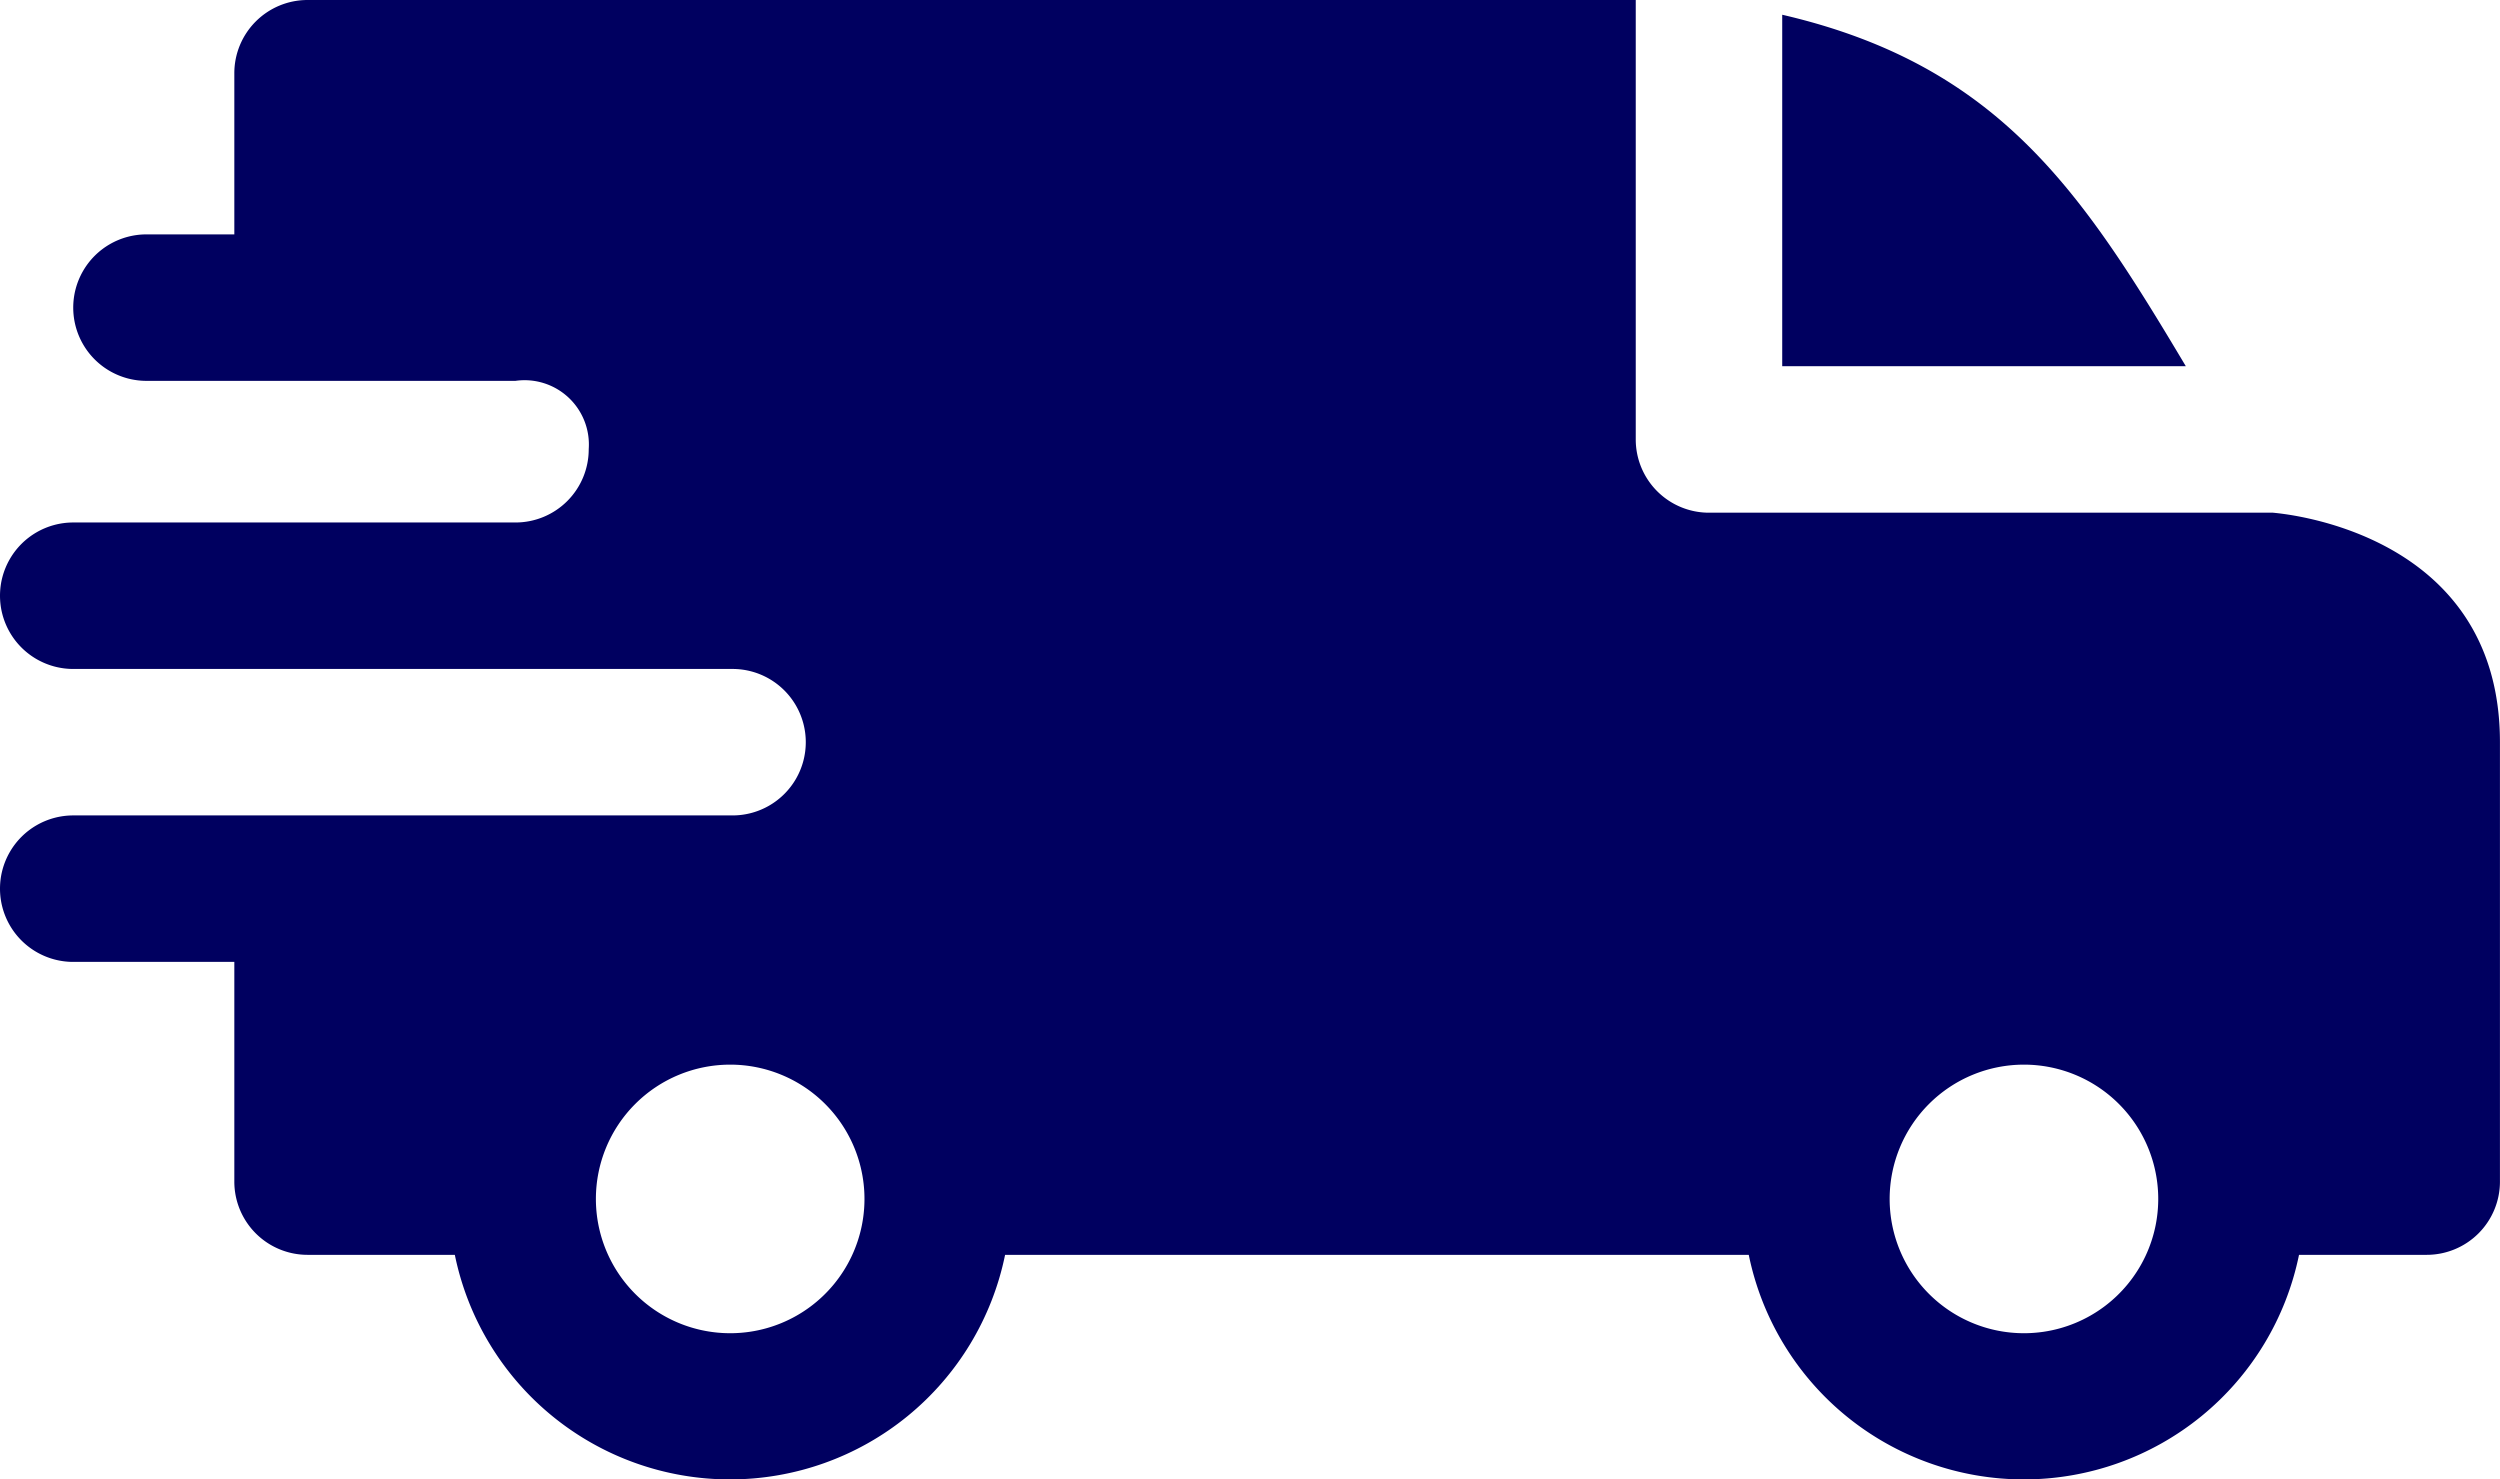
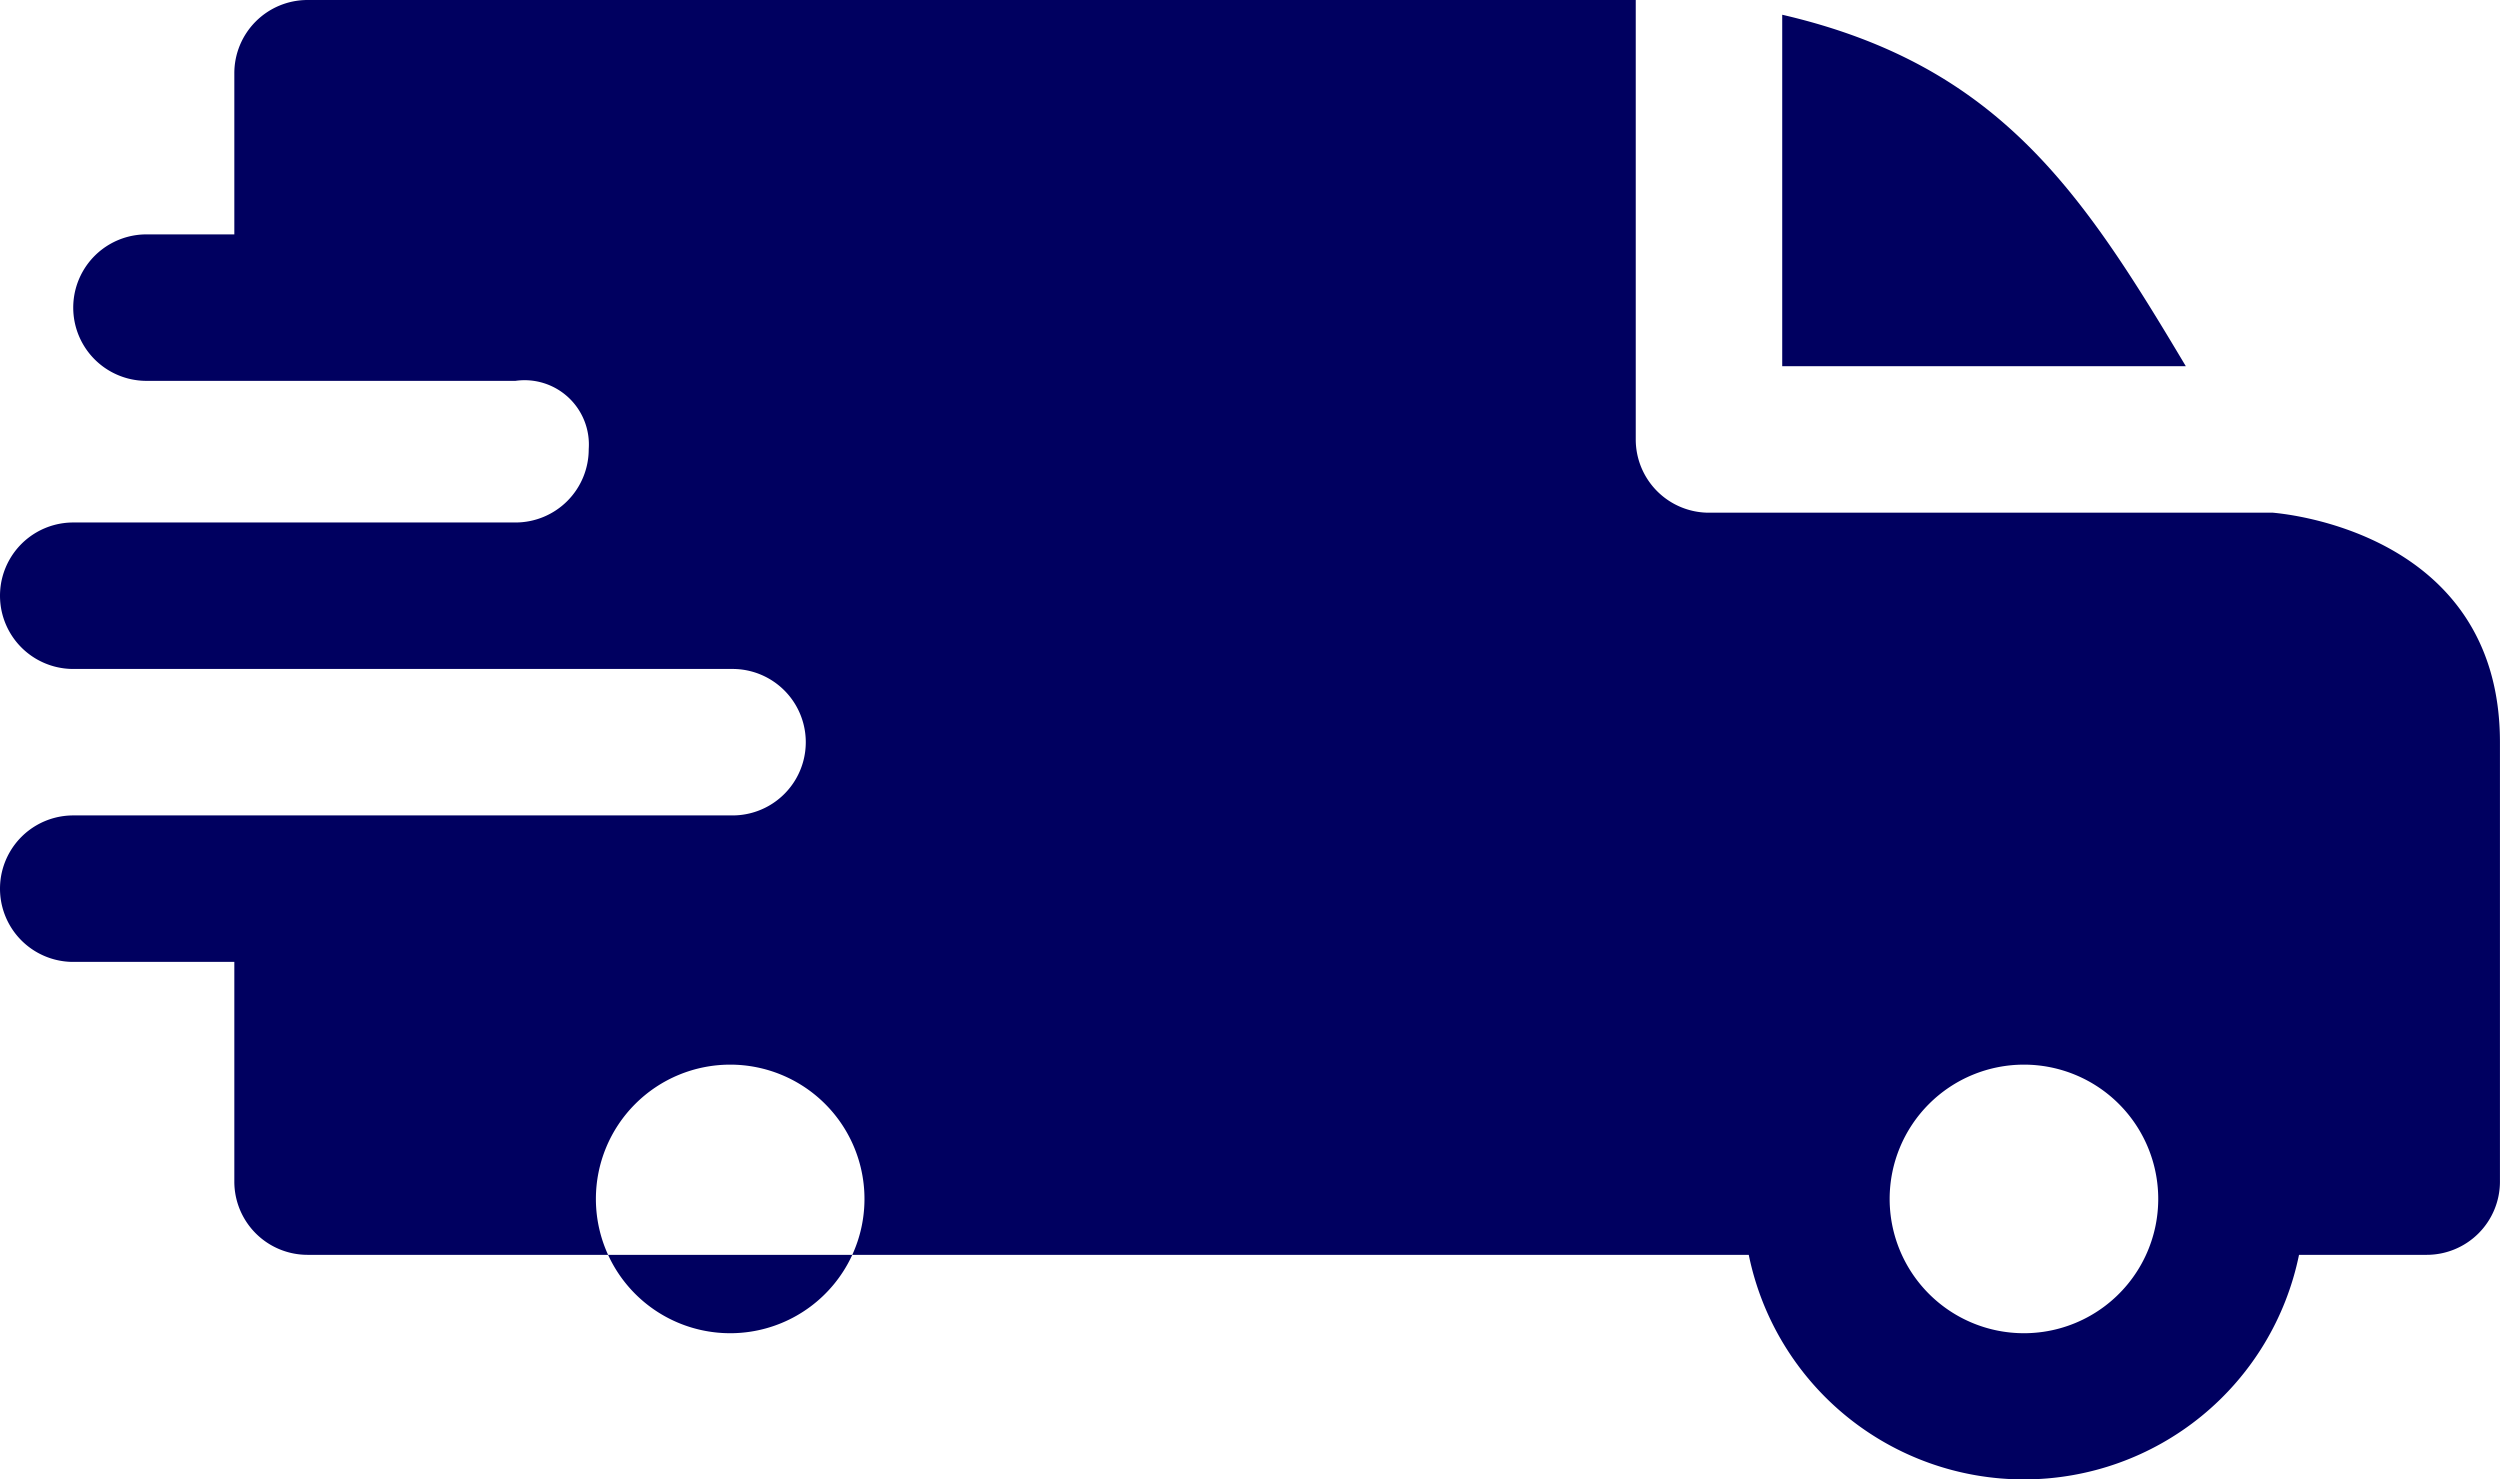
<svg xmlns="http://www.w3.org/2000/svg" width="43.934" height="26" viewBox="0 0 43.934 26">
-   <path id="fast-delivery" d="M31.32.259c3.809.884,5.266,3.111,7.093,6.177H31.32ZM9.059,6.693a1.13,1.13,0,0,1,1.287,1.2A1.287,1.287,0,0,1,9.063,9.182H1.287a1.287,1.287,0,1,0,0,2.574H12.871a1.287,1.287,0,1,1,.005,2.574H1.287a1.287,1.287,0,0,0,0,2.574H4.118v3.861a1.287,1.287,0,0,0,1.287,1.287H7.993a4.935,4.935,0,0,0,9.67,0H30.732a4.935,4.935,0,0,0,9.67,0h2.244a1.287,1.287,0,0,0,1.287-1.287V13.043c0-3.777-3.983-4.027-3.987-4.033H30.033a1.287,1.287,0,0,1-1.287-1.287V0H5.405A1.287,1.287,0,0,0,4.118,1.287V4.119H2.574a1.287,1.287,0,1,0,0,2.574ZM37.236,19.4a2.36,2.36,0,1,1-4.028,1.669A2.36,2.36,0,0,1,37.236,19.4ZM14.5,19.4a2.36,2.36,0,1,1-4.028,1.669A2.36,2.36,0,0,1,14.5,19.4Zm0,0" transform="translate(0 0)" fill="#000060" fill-rule="evenodd" />
+   <path id="fast-delivery" d="M31.32.259c3.809.884,5.266,3.111,7.093,6.177H31.32ZM9.059,6.693a1.13,1.13,0,0,1,1.287,1.2A1.287,1.287,0,0,1,9.063,9.182H1.287a1.287,1.287,0,1,0,0,2.574H12.871a1.287,1.287,0,1,1,.005,2.574H1.287a1.287,1.287,0,0,0,0,2.574H4.118v3.861a1.287,1.287,0,0,0,1.287,1.287H7.993H30.732a4.935,4.935,0,0,0,9.67,0h2.244a1.287,1.287,0,0,0,1.287-1.287V13.043c0-3.777-3.983-4.027-3.987-4.033H30.033a1.287,1.287,0,0,1-1.287-1.287V0H5.405A1.287,1.287,0,0,0,4.118,1.287V4.119H2.574a1.287,1.287,0,1,0,0,2.574ZM37.236,19.4a2.36,2.36,0,1,1-4.028,1.669A2.36,2.36,0,0,1,37.236,19.4ZM14.5,19.4a2.36,2.36,0,1,1-4.028,1.669A2.36,2.36,0,0,1,14.5,19.4Zm0,0" transform="translate(0 0)" fill="#000060" fill-rule="evenodd" />
</svg>